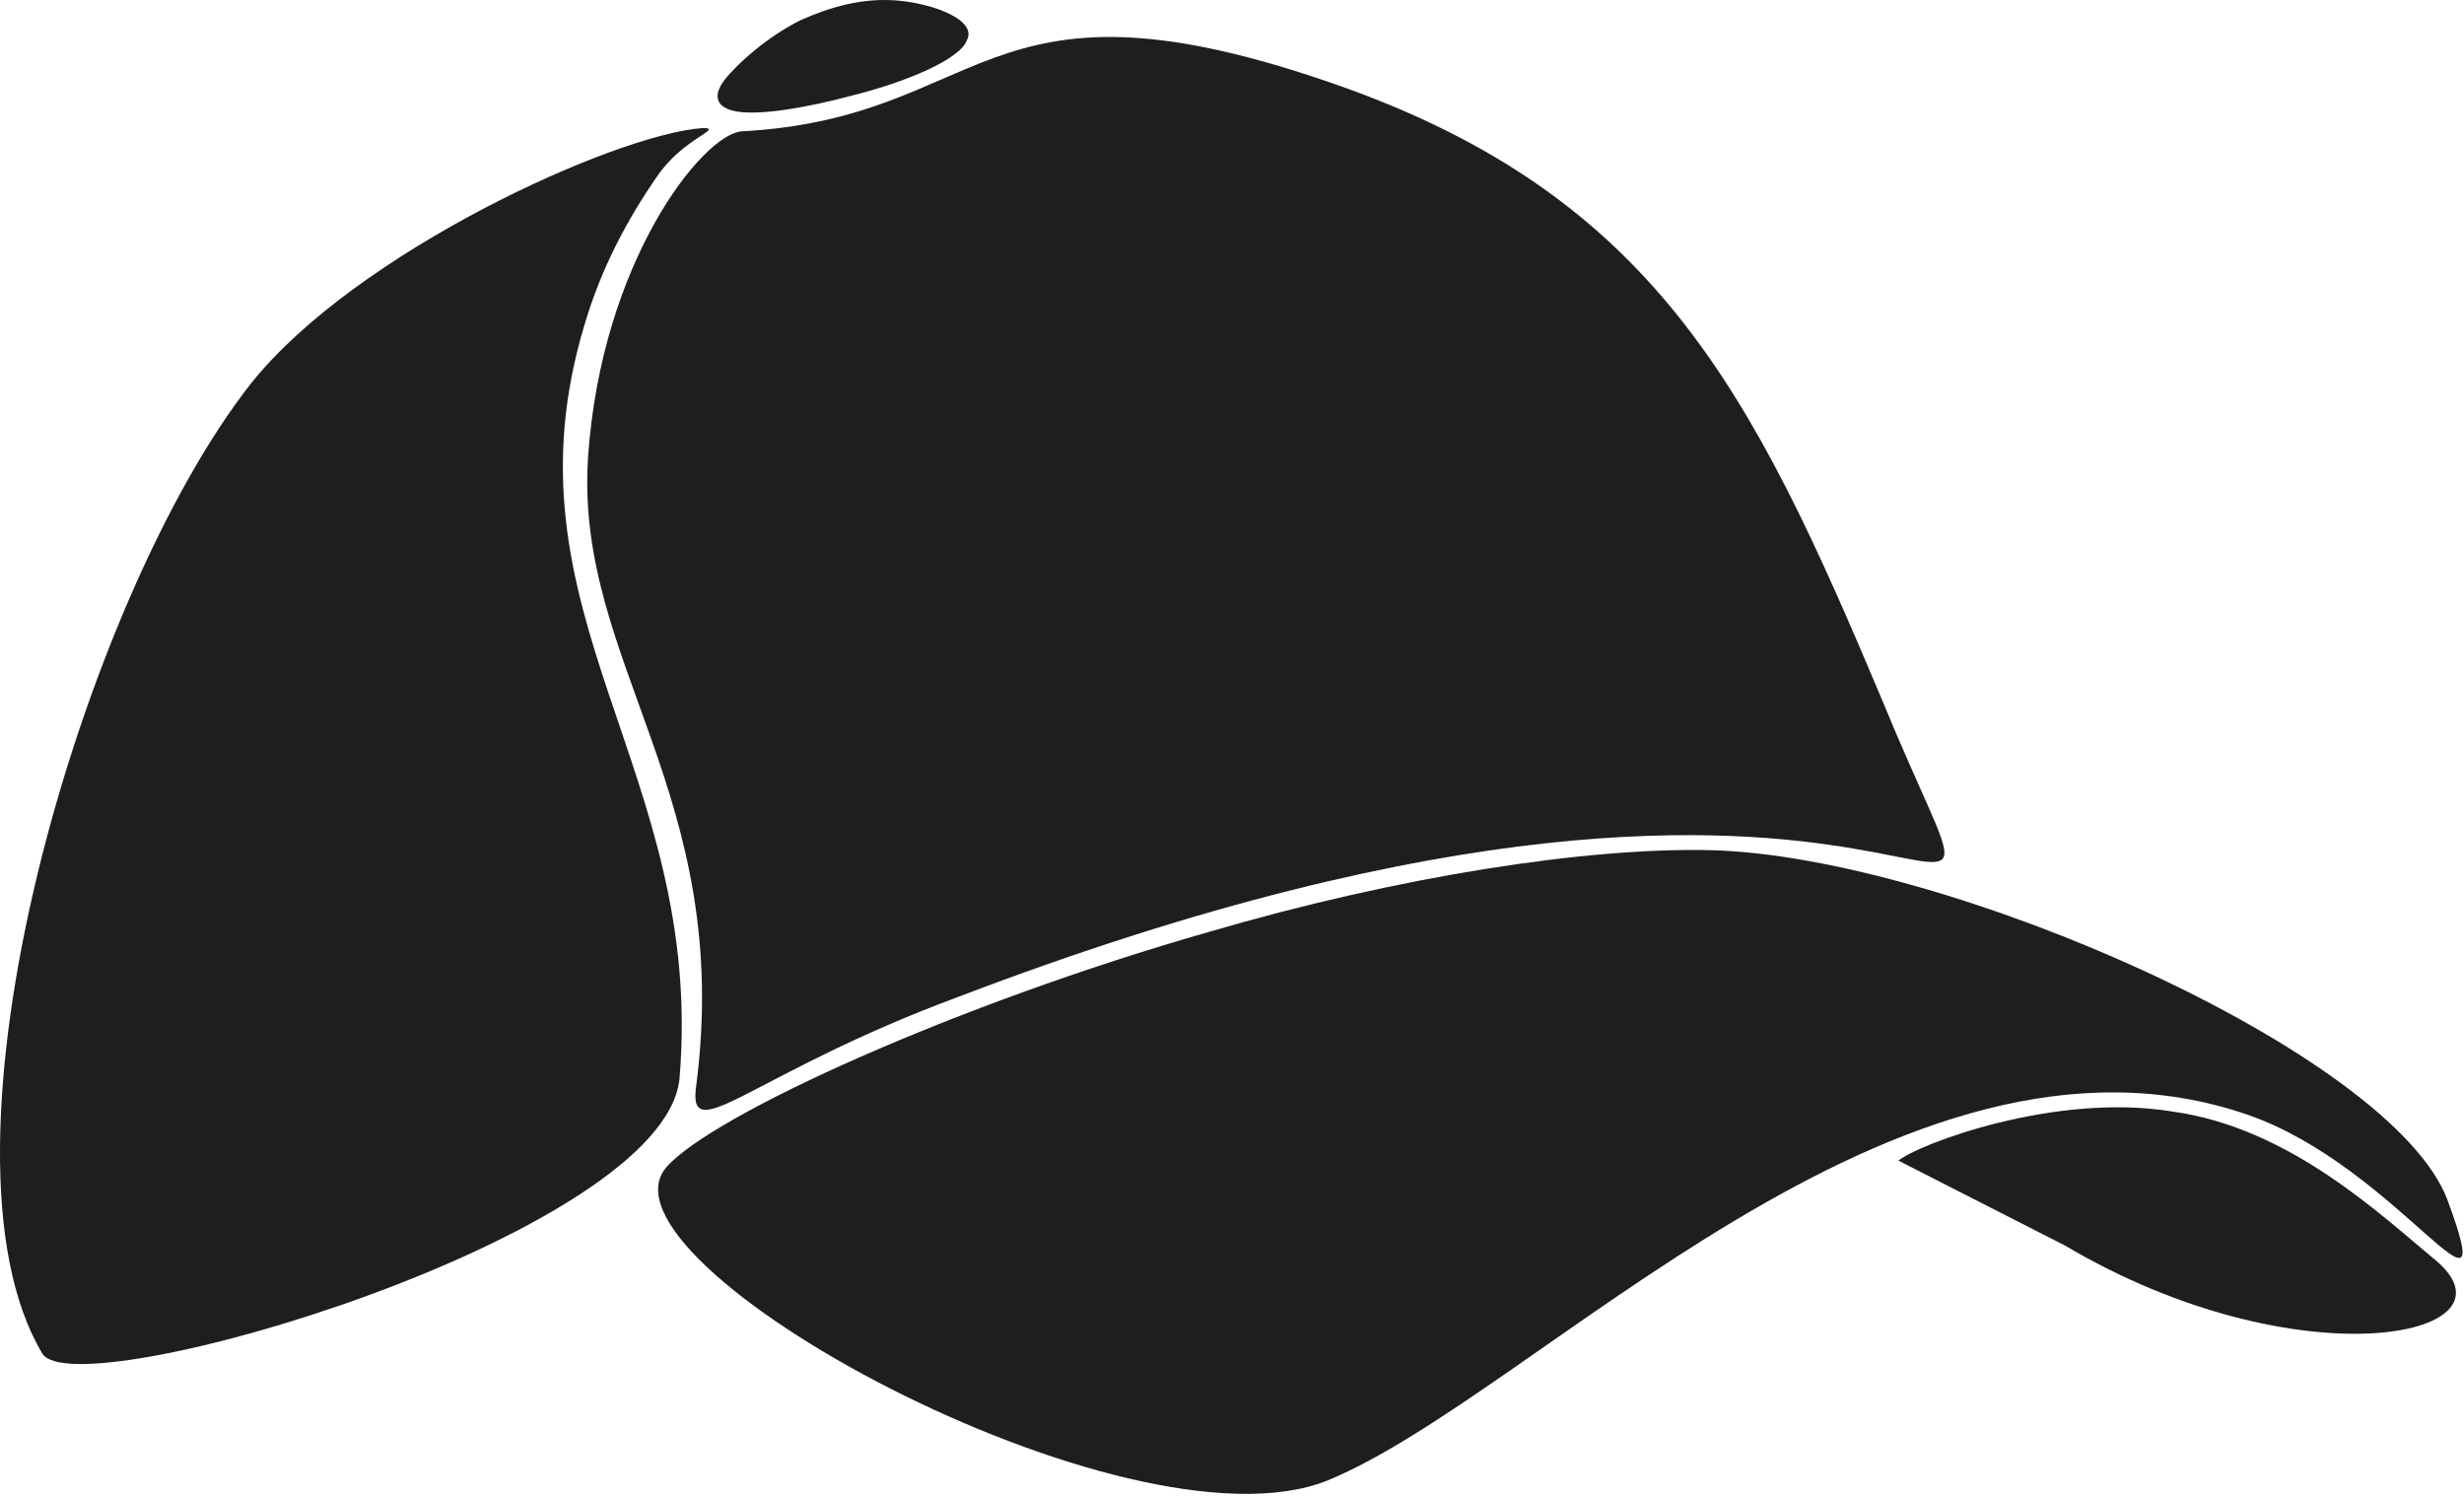
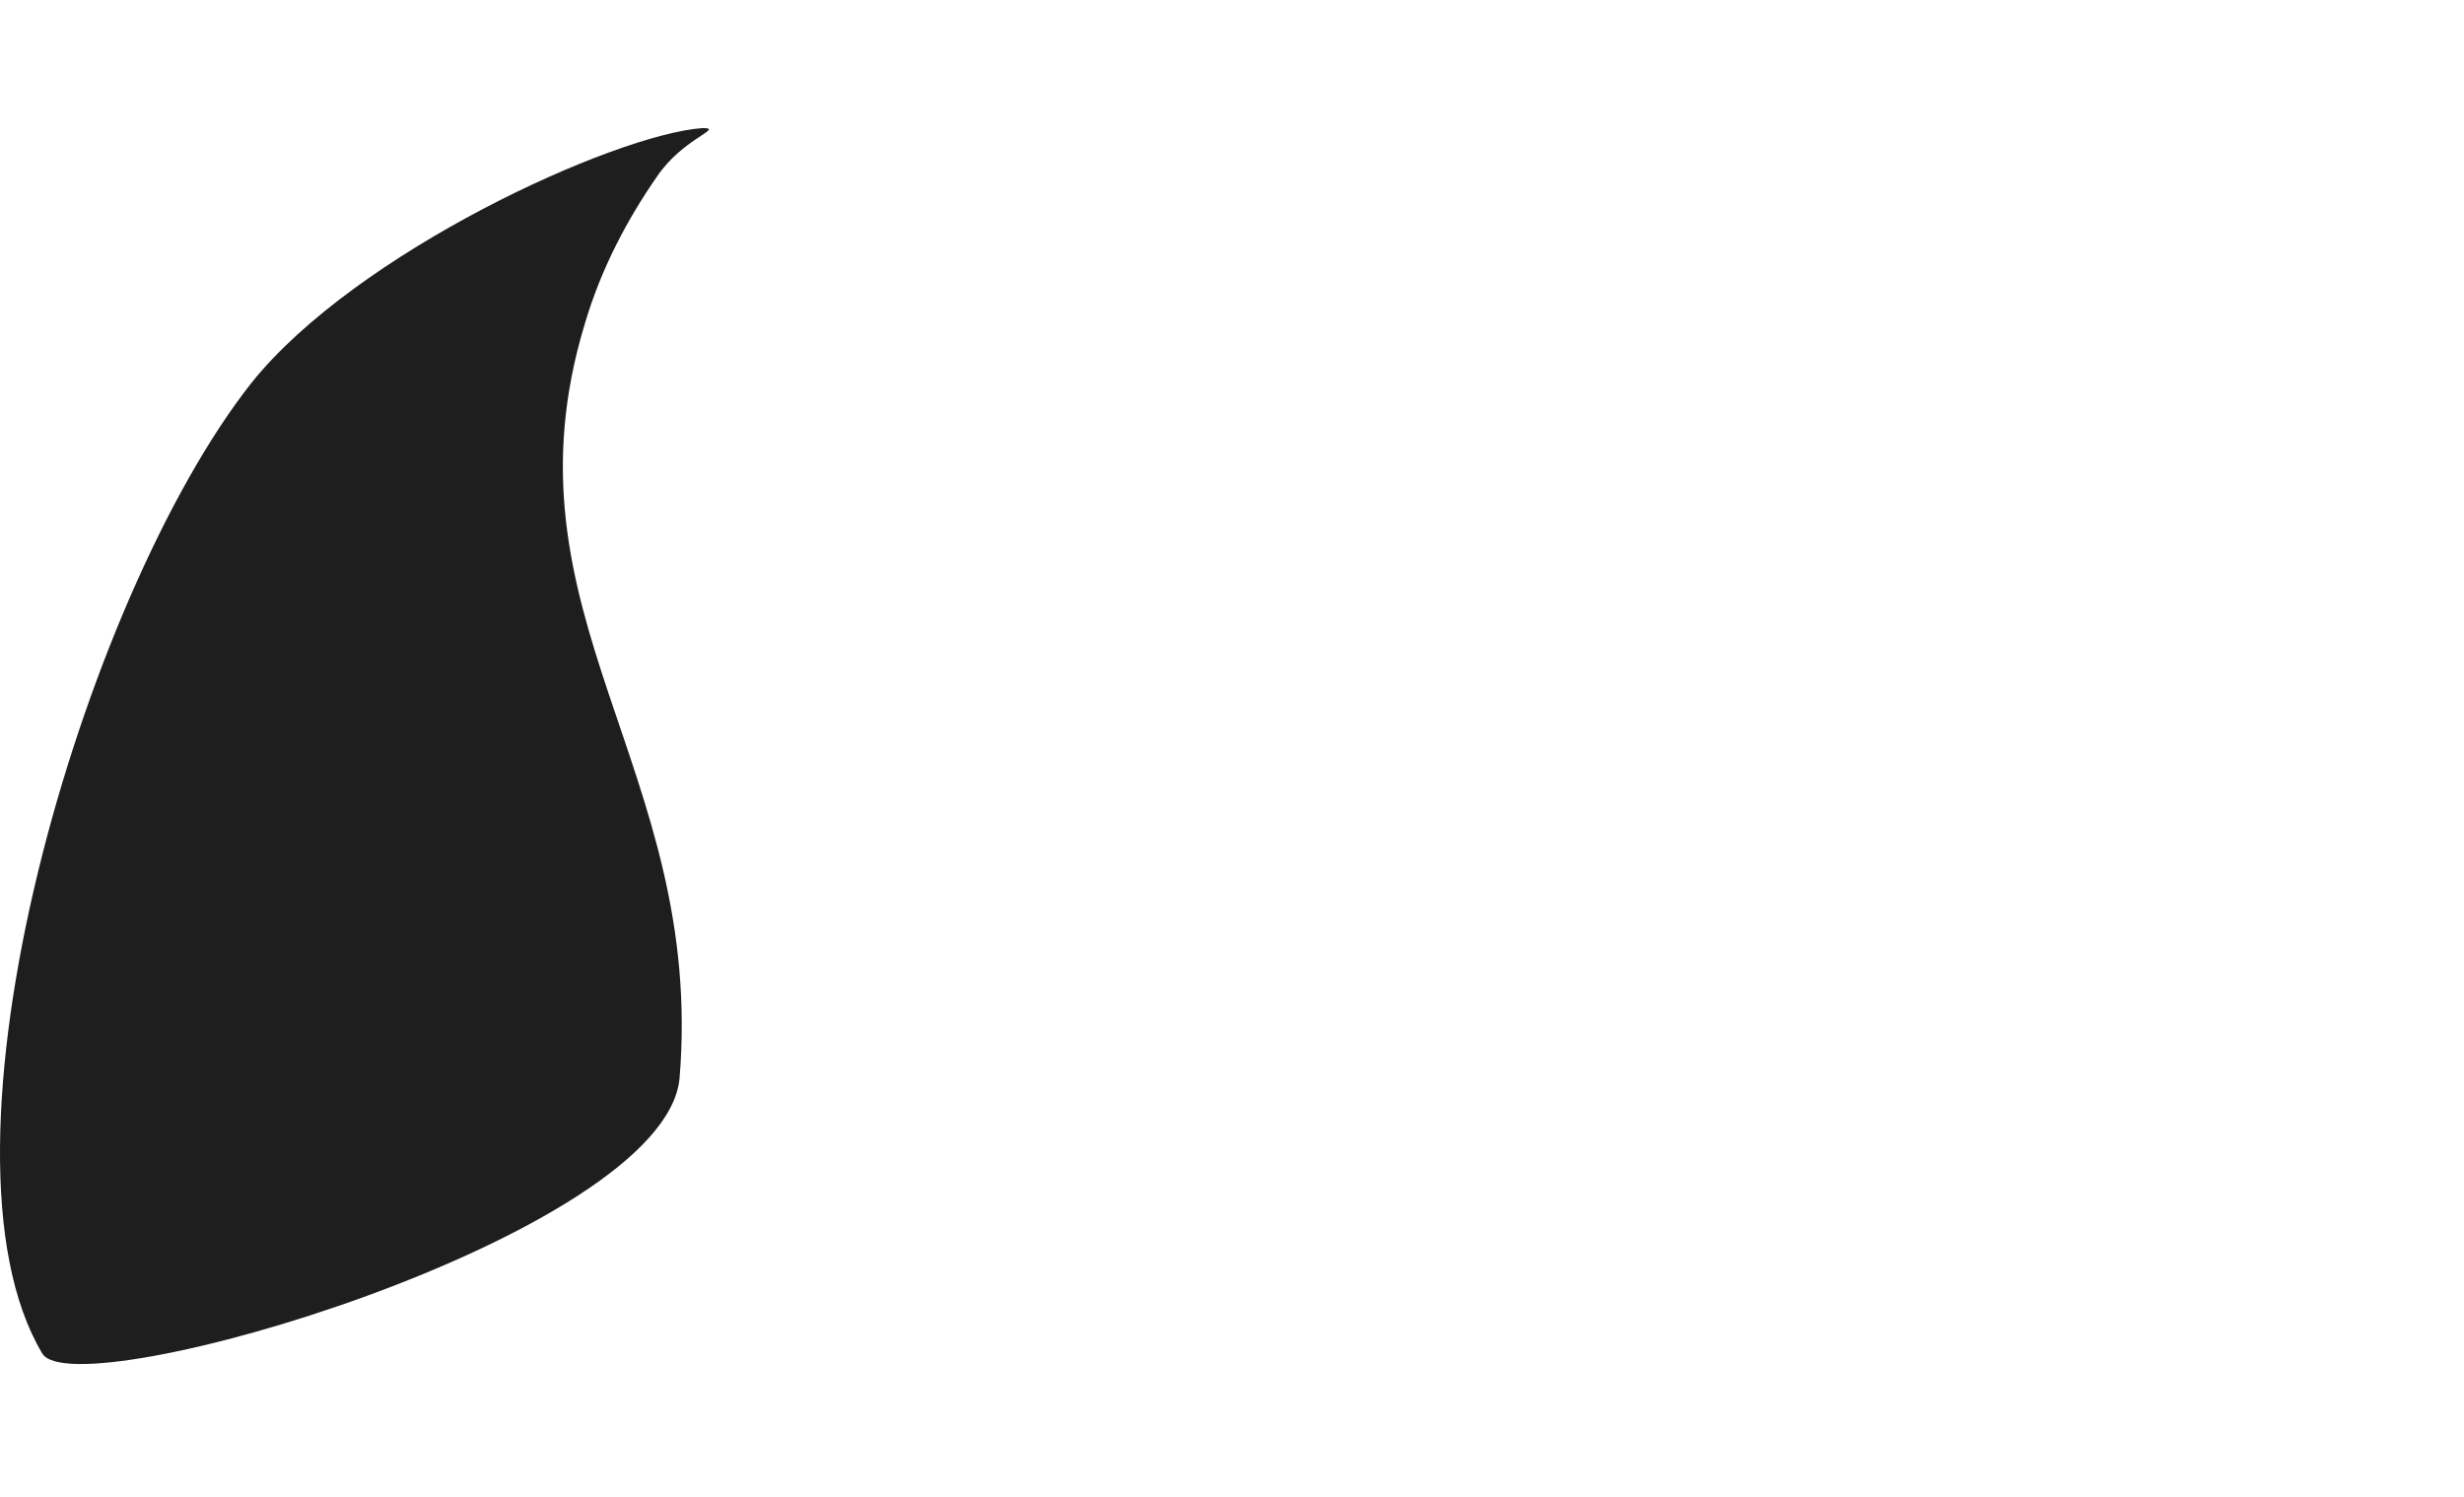
<svg xmlns="http://www.w3.org/2000/svg" width="754" height="458" viewBox="0 0 754 458" fill="none">
  <path fill-rule="evenodd" clip-rule="evenodd" d="M214.929 39.193C187.929 41.193 108.929 77.193 76.929 117.193C24.929 183.193 -24.071 352.193 12.929 414.193C22.929 431.193 202.929 378.193 207.929 330.193C215.929 235.193 151.929 188.193 178.929 99.193C183.929 82.193 191.929 67.193 200.929 54.193C208.929 42.193 221.929 39.193 214.929 39.193Z" fill="#1E1E1E" />
-   <path fill-rule="evenodd" clip-rule="evenodd" d="M226.93 40.194C214.93 41.194 183.93 80.194 179.93 140.194C175.93 203.194 224.93 243.194 212.93 333.194C210.93 351.194 230.93 328.194 292.93 305.194C598.93 188.194 623.93 331.194 575.93 214.194C535.93 119.194 505.93 58.194 403.93 24.194C299.93 -10.806 301.93 36.194 226.93 40.194Z" fill="#1E1E1E" />
-   <path fill-rule="evenodd" clip-rule="evenodd" d="M295.929 12.194C293.929 18.194 276.929 25.194 260.929 29.194C245.929 33.194 232.929 35.194 225.929 34.194C218.929 33.194 217.929 29.194 221.929 24.194C225.929 19.194 234.929 11.194 244.929 6.194C253.929 2.194 263.929 -0.806 274.929 0.194C285.929 1.194 298.929 6.194 295.929 12.194Z" fill="#1E1E1E" />
-   <path fill-rule="evenodd" clip-rule="evenodd" d="M203.929 357.193C217.929 341.193 292.929 307.193 369.929 285.193C427.929 268.193 485.929 259.193 523.929 260.193C595.929 262.193 731.929 322.193 748.929 367.193C765.929 413.193 733.929 357.193 687.929 341.193C580.929 304.193 469.929 427.193 405.929 453.193C344.929 477.193 178.929 386.193 203.929 357.193Z" fill="#1E1E1E" />
-   <path fill-rule="evenodd" clip-rule="evenodd" d="M580.93 355.193C586.93 350.193 628.93 334.193 664.93 340.193C700.93 345.193 728.93 372.193 745.93 386.193C771.93 409.193 702.93 423.193 631.93 381.193L580.93 355.193Z" fill="#1E1E1E" />
</svg>